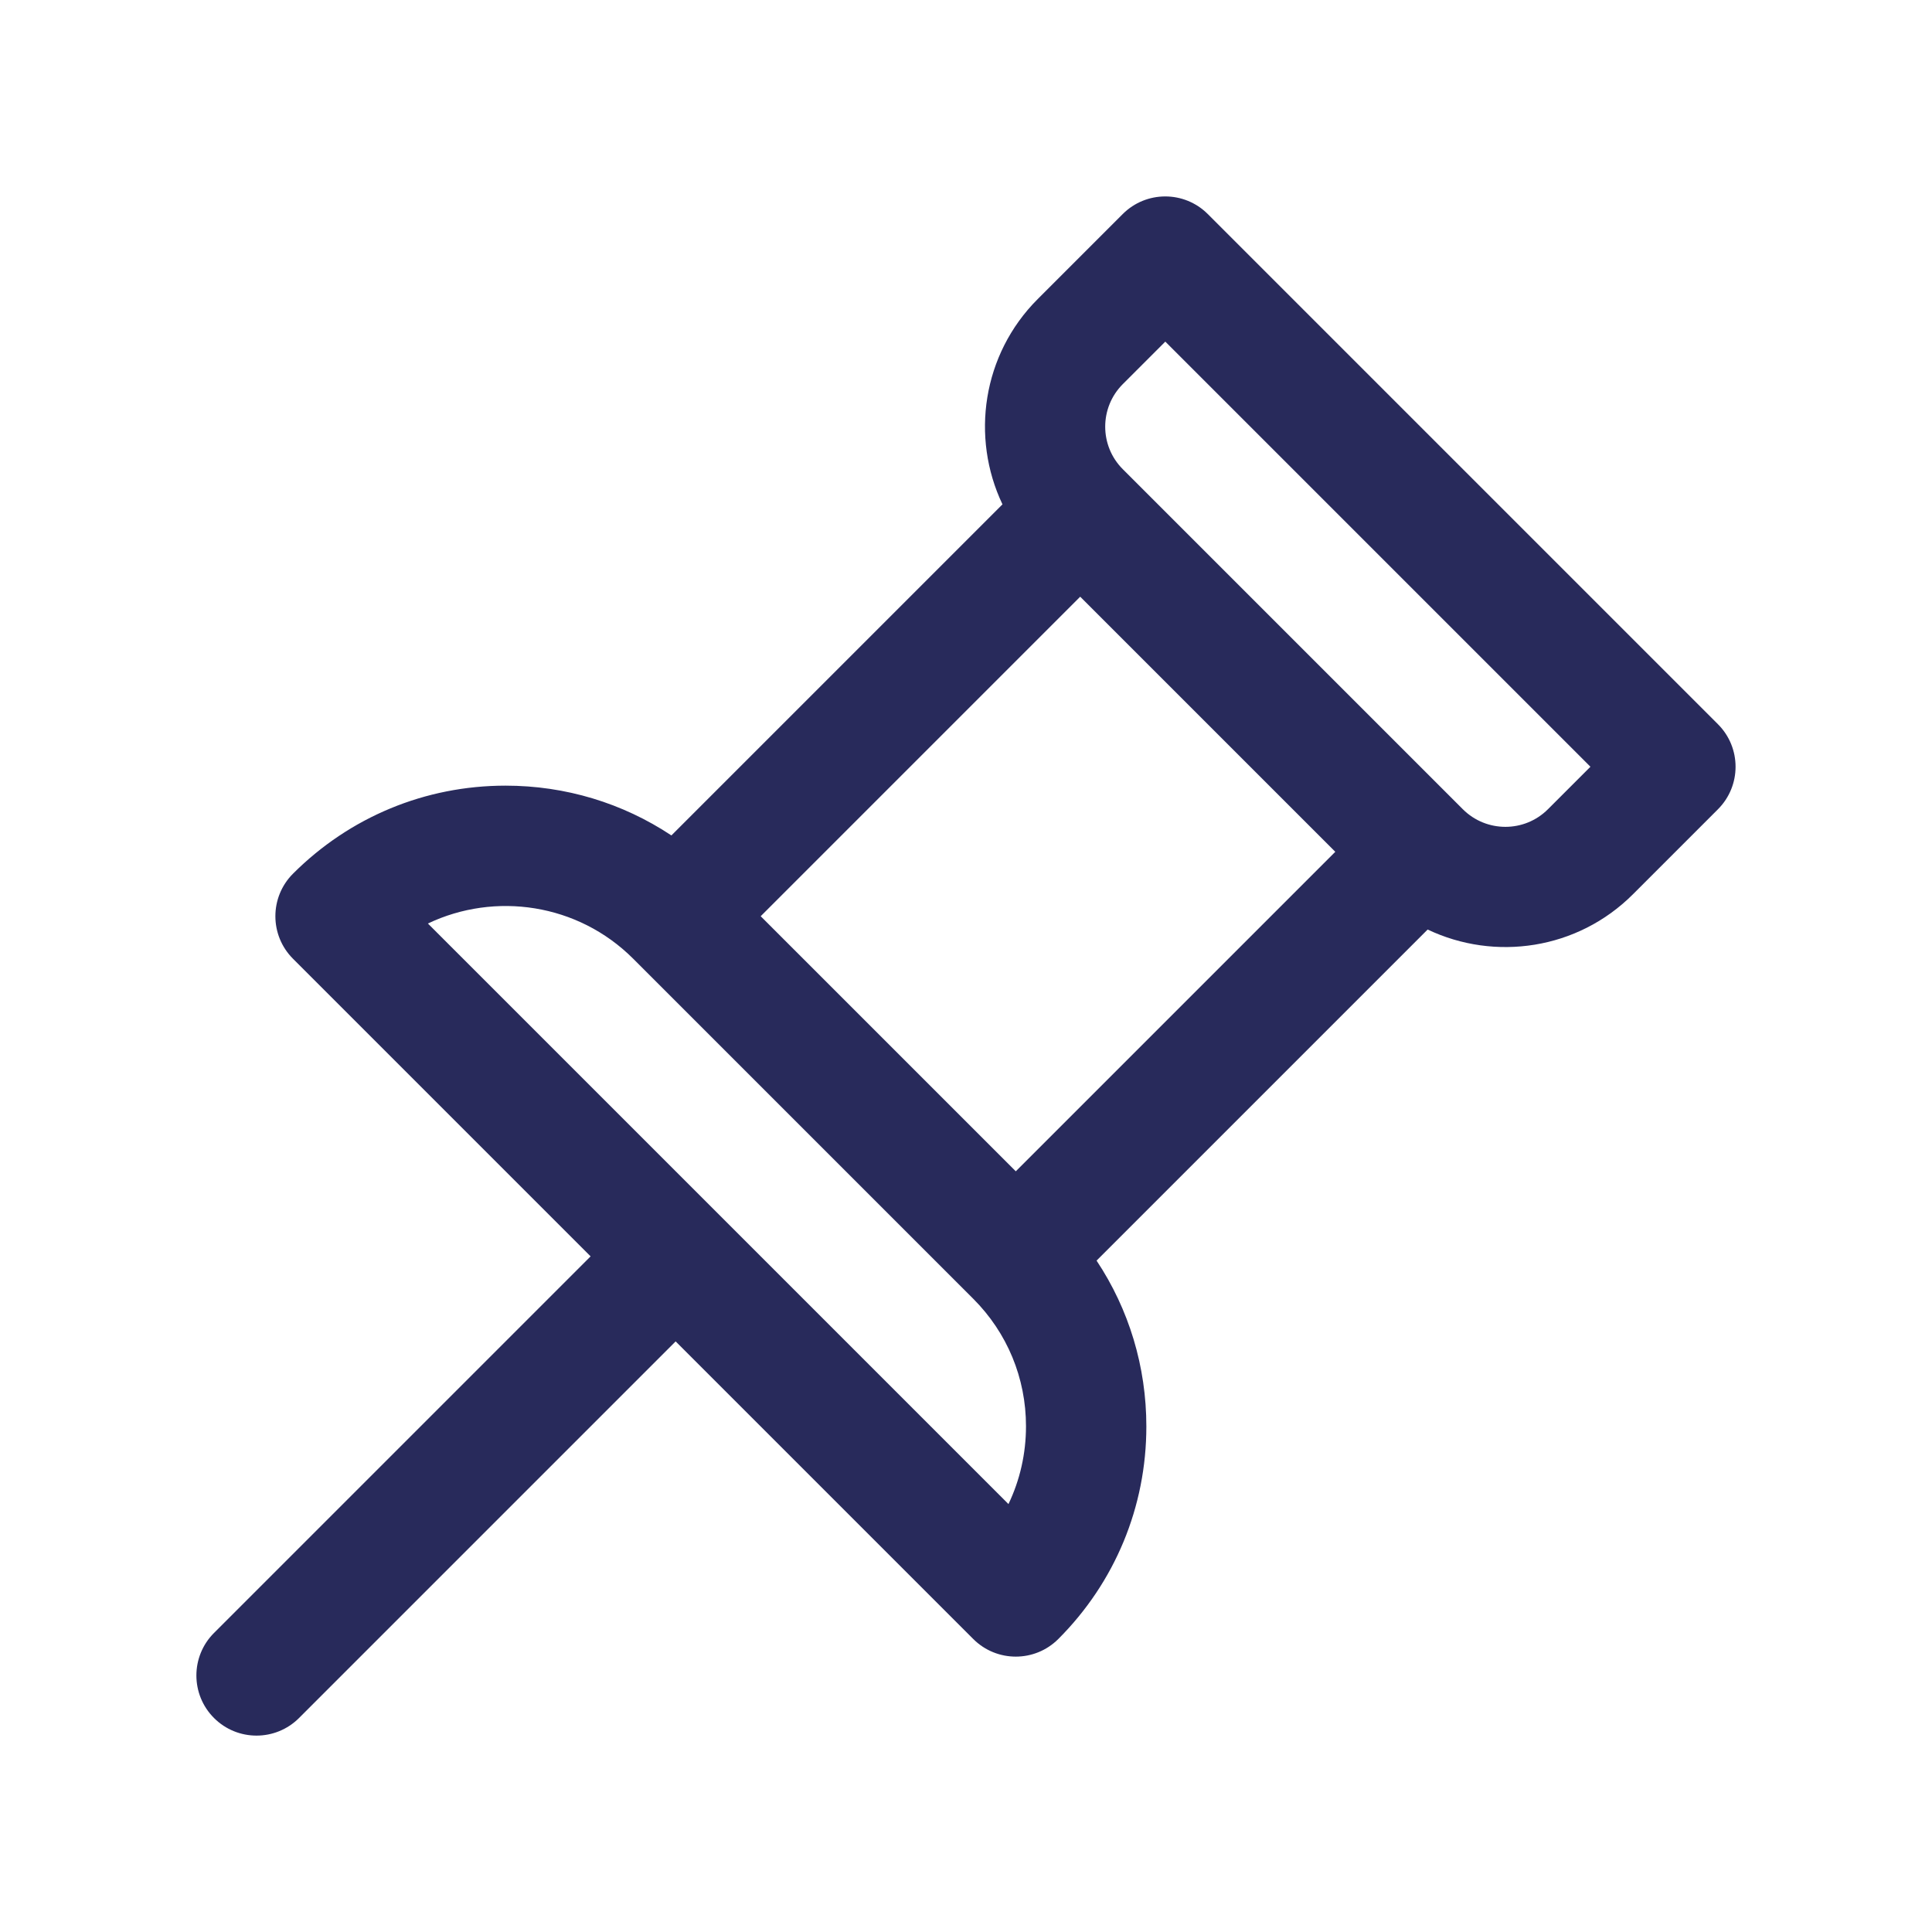
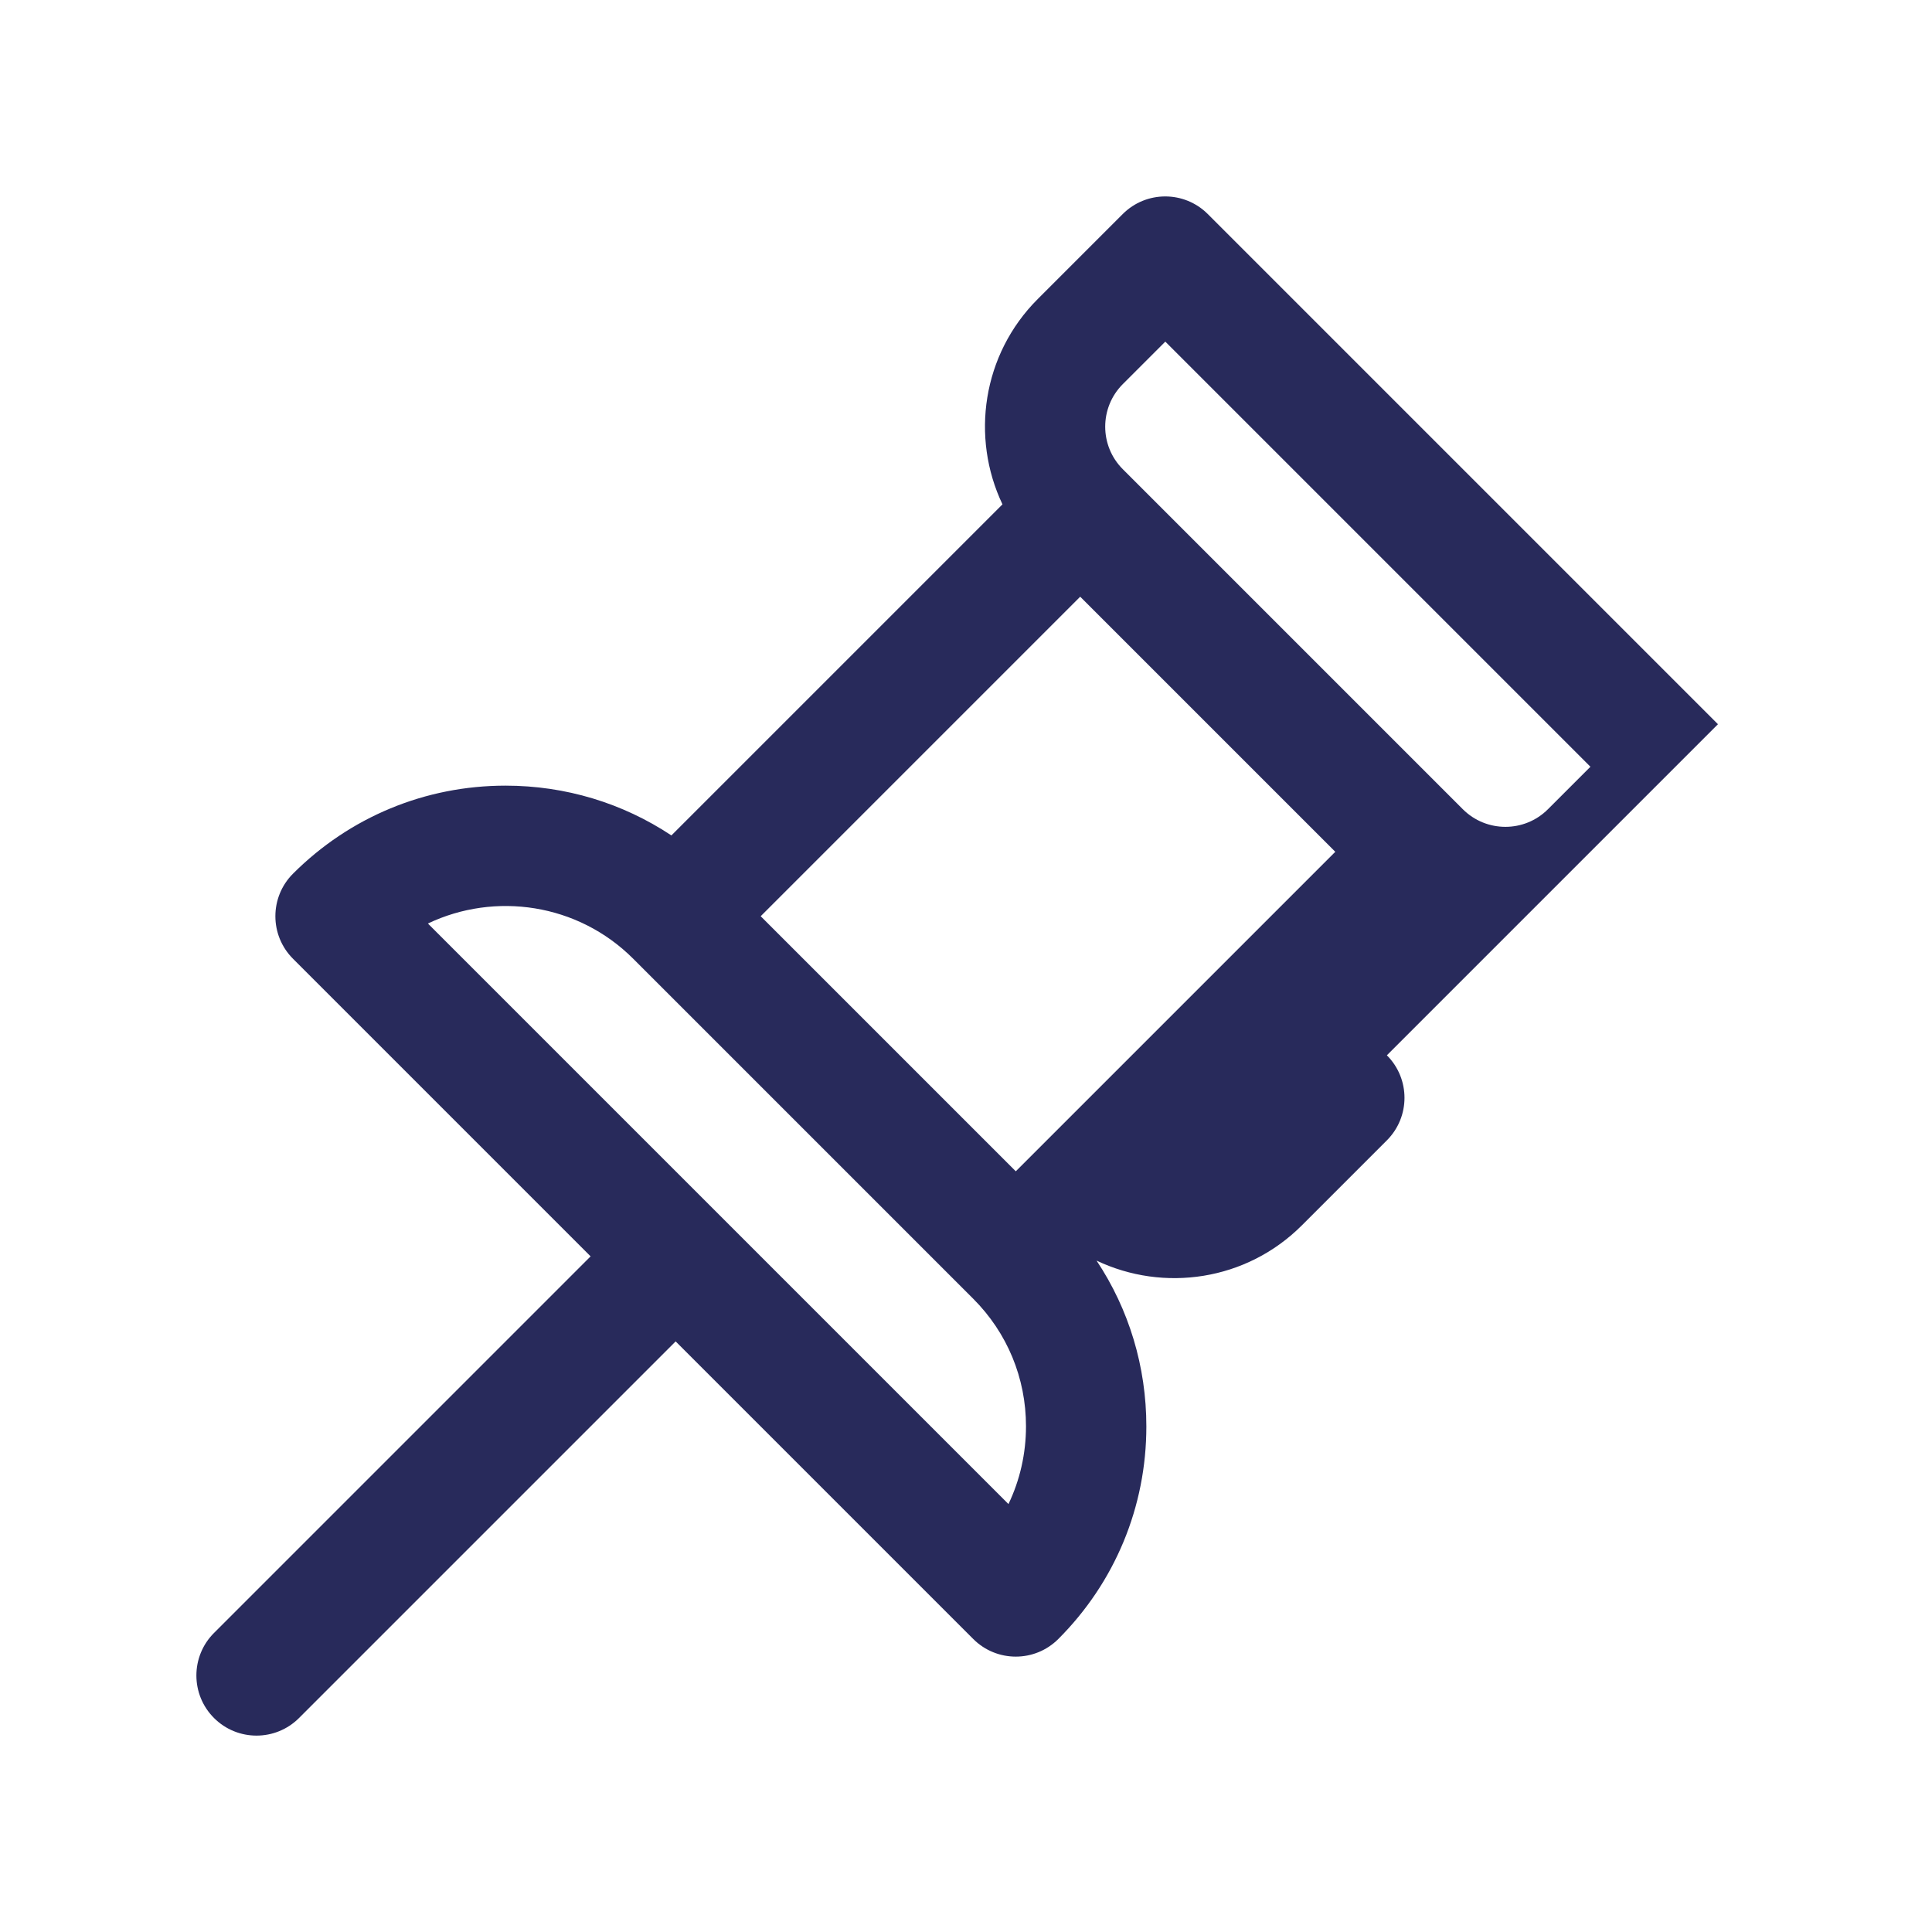
<svg xmlns="http://www.w3.org/2000/svg" id="Capa_1" viewBox="0 0 418 418">
-   <path d="M371.69,156.69l-110.38-110.38c-5.08-5.08-13.32-5.08-18.4,0l-18.4,18.4c-11.99,11.99-14.52,29.9-7.62,44.41l-71.63,71.63c-10.55-7-22.92-10.77-35.88-10.77-17.37,0-33.71,6.77-45.99,19.05-5.08,5.08-5.08,13.32,0,18.4l64.39,64.39-81.48,81.48c-5.08,5.08-5.08,13.32,0,18.4,5.08,5.08,13.32,5.08,18.4,0l81.48-81.48,64.39,64.39c5.08,5.08,13.32,5.08,18.4,0,12.28-12.28,19.05-28.62,19.05-45.99,0-12.95-3.76-25.33-10.77-35.88l71.63-71.63c14.51,6.91,32.41,4.38,44.41-7.62l18.4-18.4c5.08-5.08,5.08-13.32,0-18.4h0Zm-207.11,41.54l69.13-69.13,55.19,55.19-69.13,69.13-55.19-55.19Zm53.63,127.21c-5.54-5.54-120.33-120.32-125.63-125.63,14.5-6.91,32.42-4.37,44.41,7.61,0,0,0,0,0,0,0,0,0,0,0,0l73.56,73.56s0,0,.01,.01c0,0,0,0,0,0,7.37,7.37,11.42,17.17,11.42,27.59,0,5.92-1.31,11.64-3.79,16.83Zm116.69-150.35c-5.07,5.07-13.32,5.07-18.4,0l-73.58-73.58c-5.07-5.07-5.07-13.32,0-18.4l9.2-9.2,91.98,91.98-9.2,9.2Z" style="fill:#282a5b;" />
+   <path d="M371.69,156.69l-110.38-110.38c-5.08-5.08-13.32-5.08-18.4,0l-18.4,18.4c-11.99,11.99-14.52,29.9-7.62,44.41l-71.63,71.63c-10.55-7-22.92-10.77-35.88-10.77-17.37,0-33.71,6.77-45.99,19.05-5.08,5.08-5.08,13.32,0,18.4l64.39,64.39-81.48,81.48c-5.08,5.08-5.08,13.32,0,18.4,5.08,5.08,13.32,5.08,18.4,0l81.48-81.48,64.39,64.39c5.08,5.08,13.32,5.08,18.4,0,12.28-12.28,19.05-28.62,19.05-45.99,0-12.95-3.76-25.33-10.77-35.88c14.51,6.91,32.41,4.38,44.41-7.62l18.4-18.4c5.08-5.08,5.08-13.32,0-18.4h0Zm-207.11,41.54l69.13-69.13,55.19,55.19-69.13,69.13-55.19-55.19Zm53.63,127.21c-5.54-5.54-120.33-120.32-125.63-125.63,14.5-6.91,32.42-4.37,44.41,7.61,0,0,0,0,0,0,0,0,0,0,0,0l73.56,73.56s0,0,.01,.01c0,0,0,0,0,0,7.37,7.37,11.42,17.17,11.42,27.59,0,5.92-1.31,11.64-3.79,16.83Zm116.69-150.35c-5.07,5.07-13.32,5.07-18.4,0l-73.58-73.58c-5.07-5.07-5.07-13.32,0-18.4l9.2-9.2,91.98,91.98-9.2,9.2Z" style="fill:#282a5b;" />
</svg>